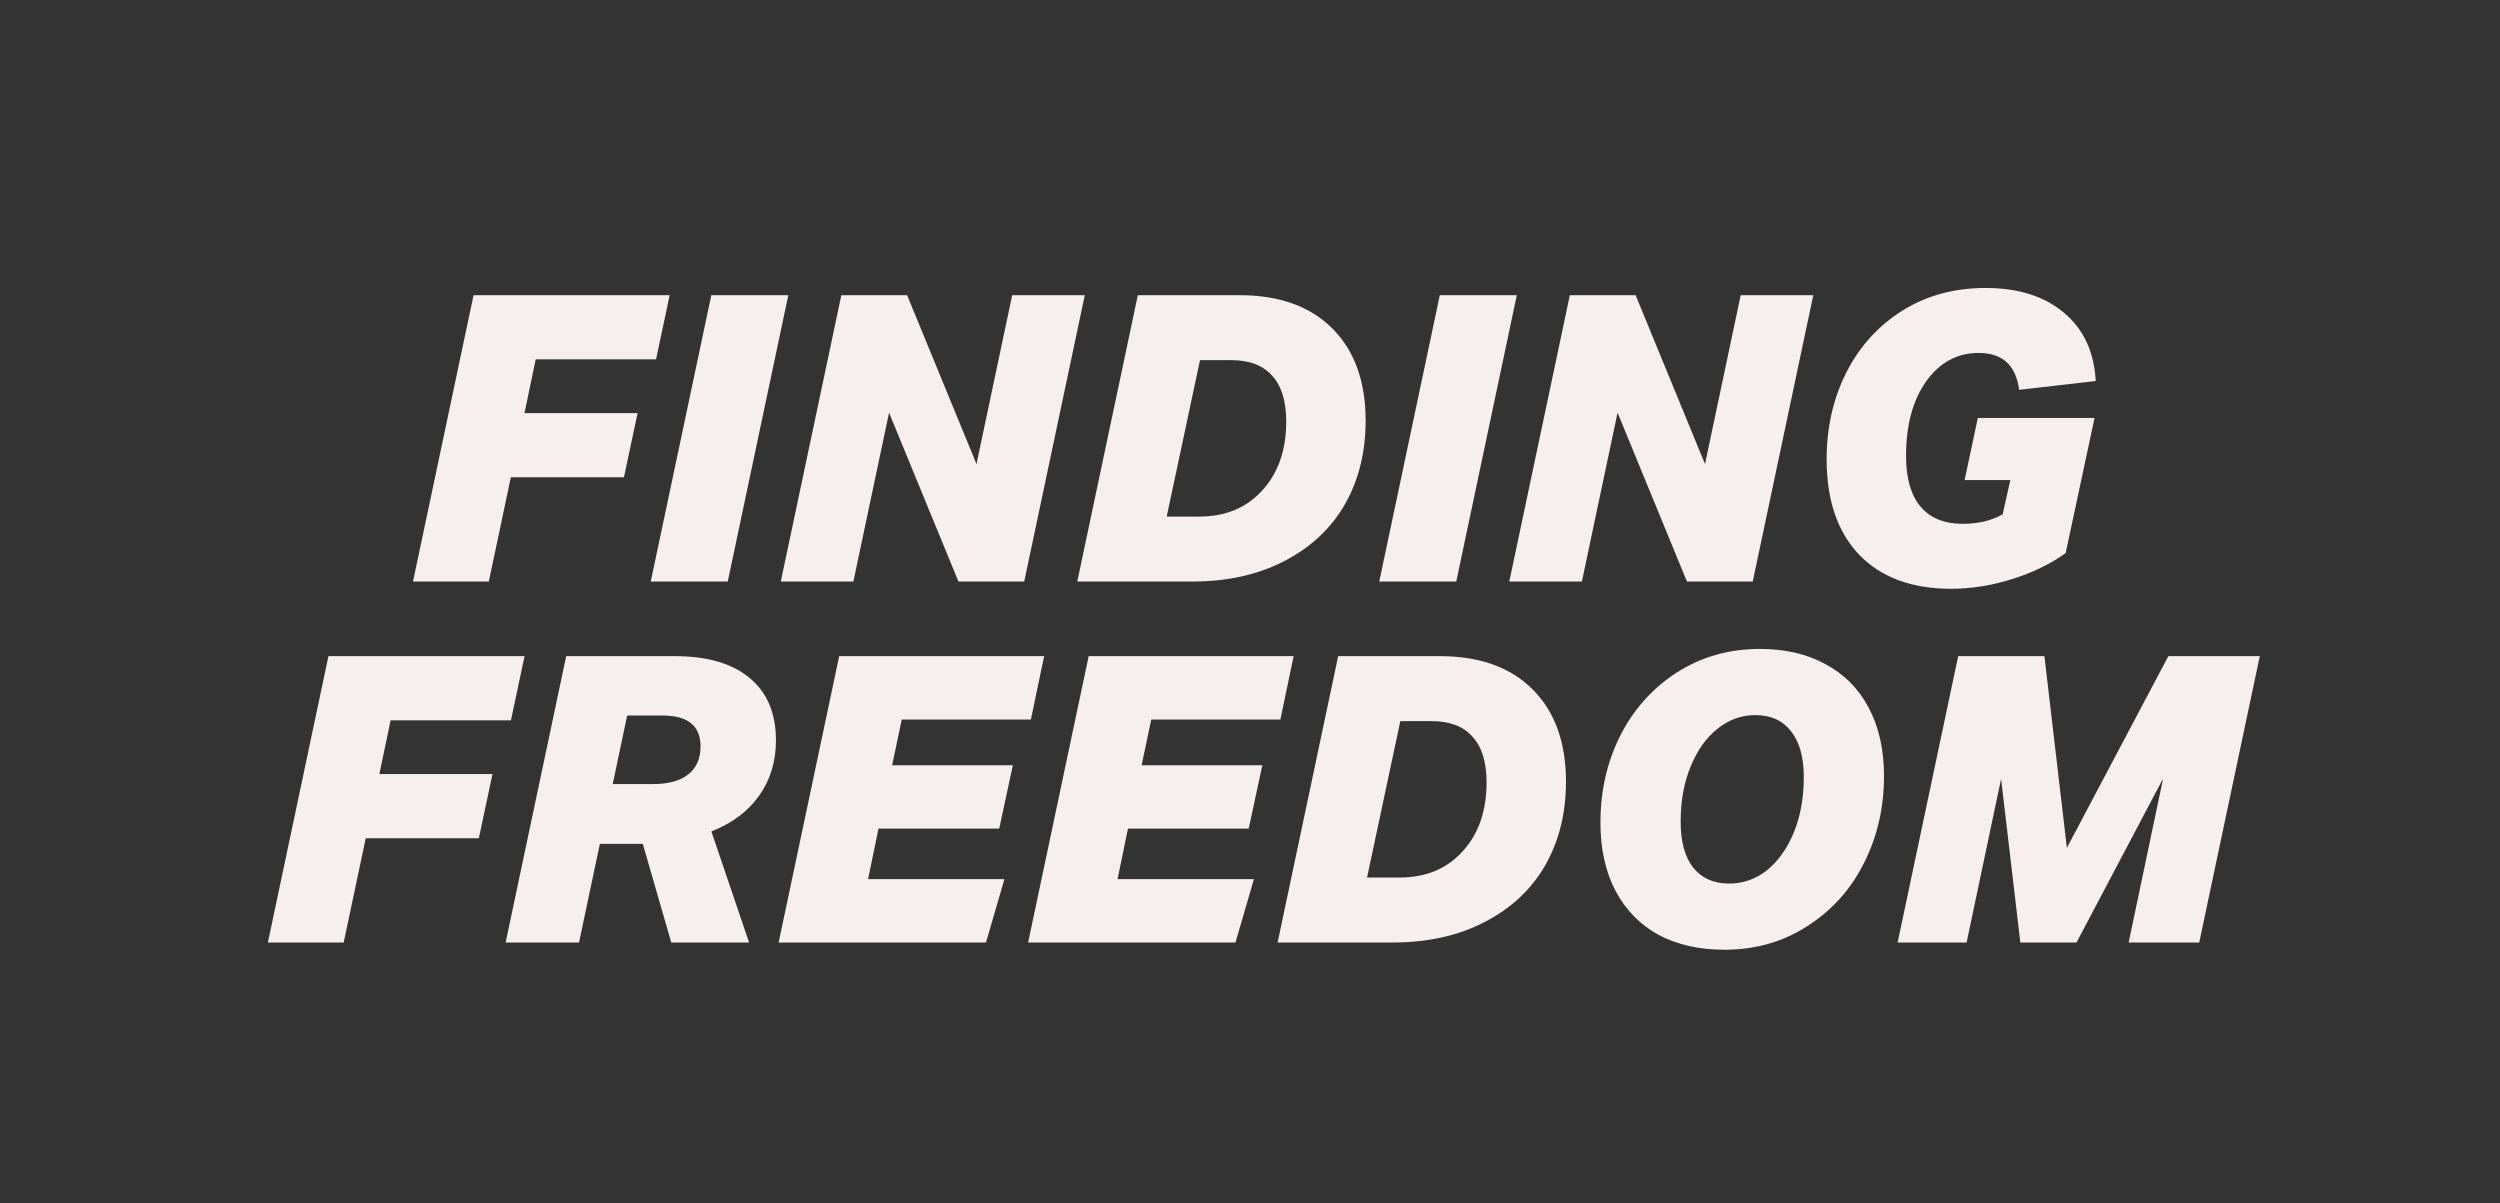
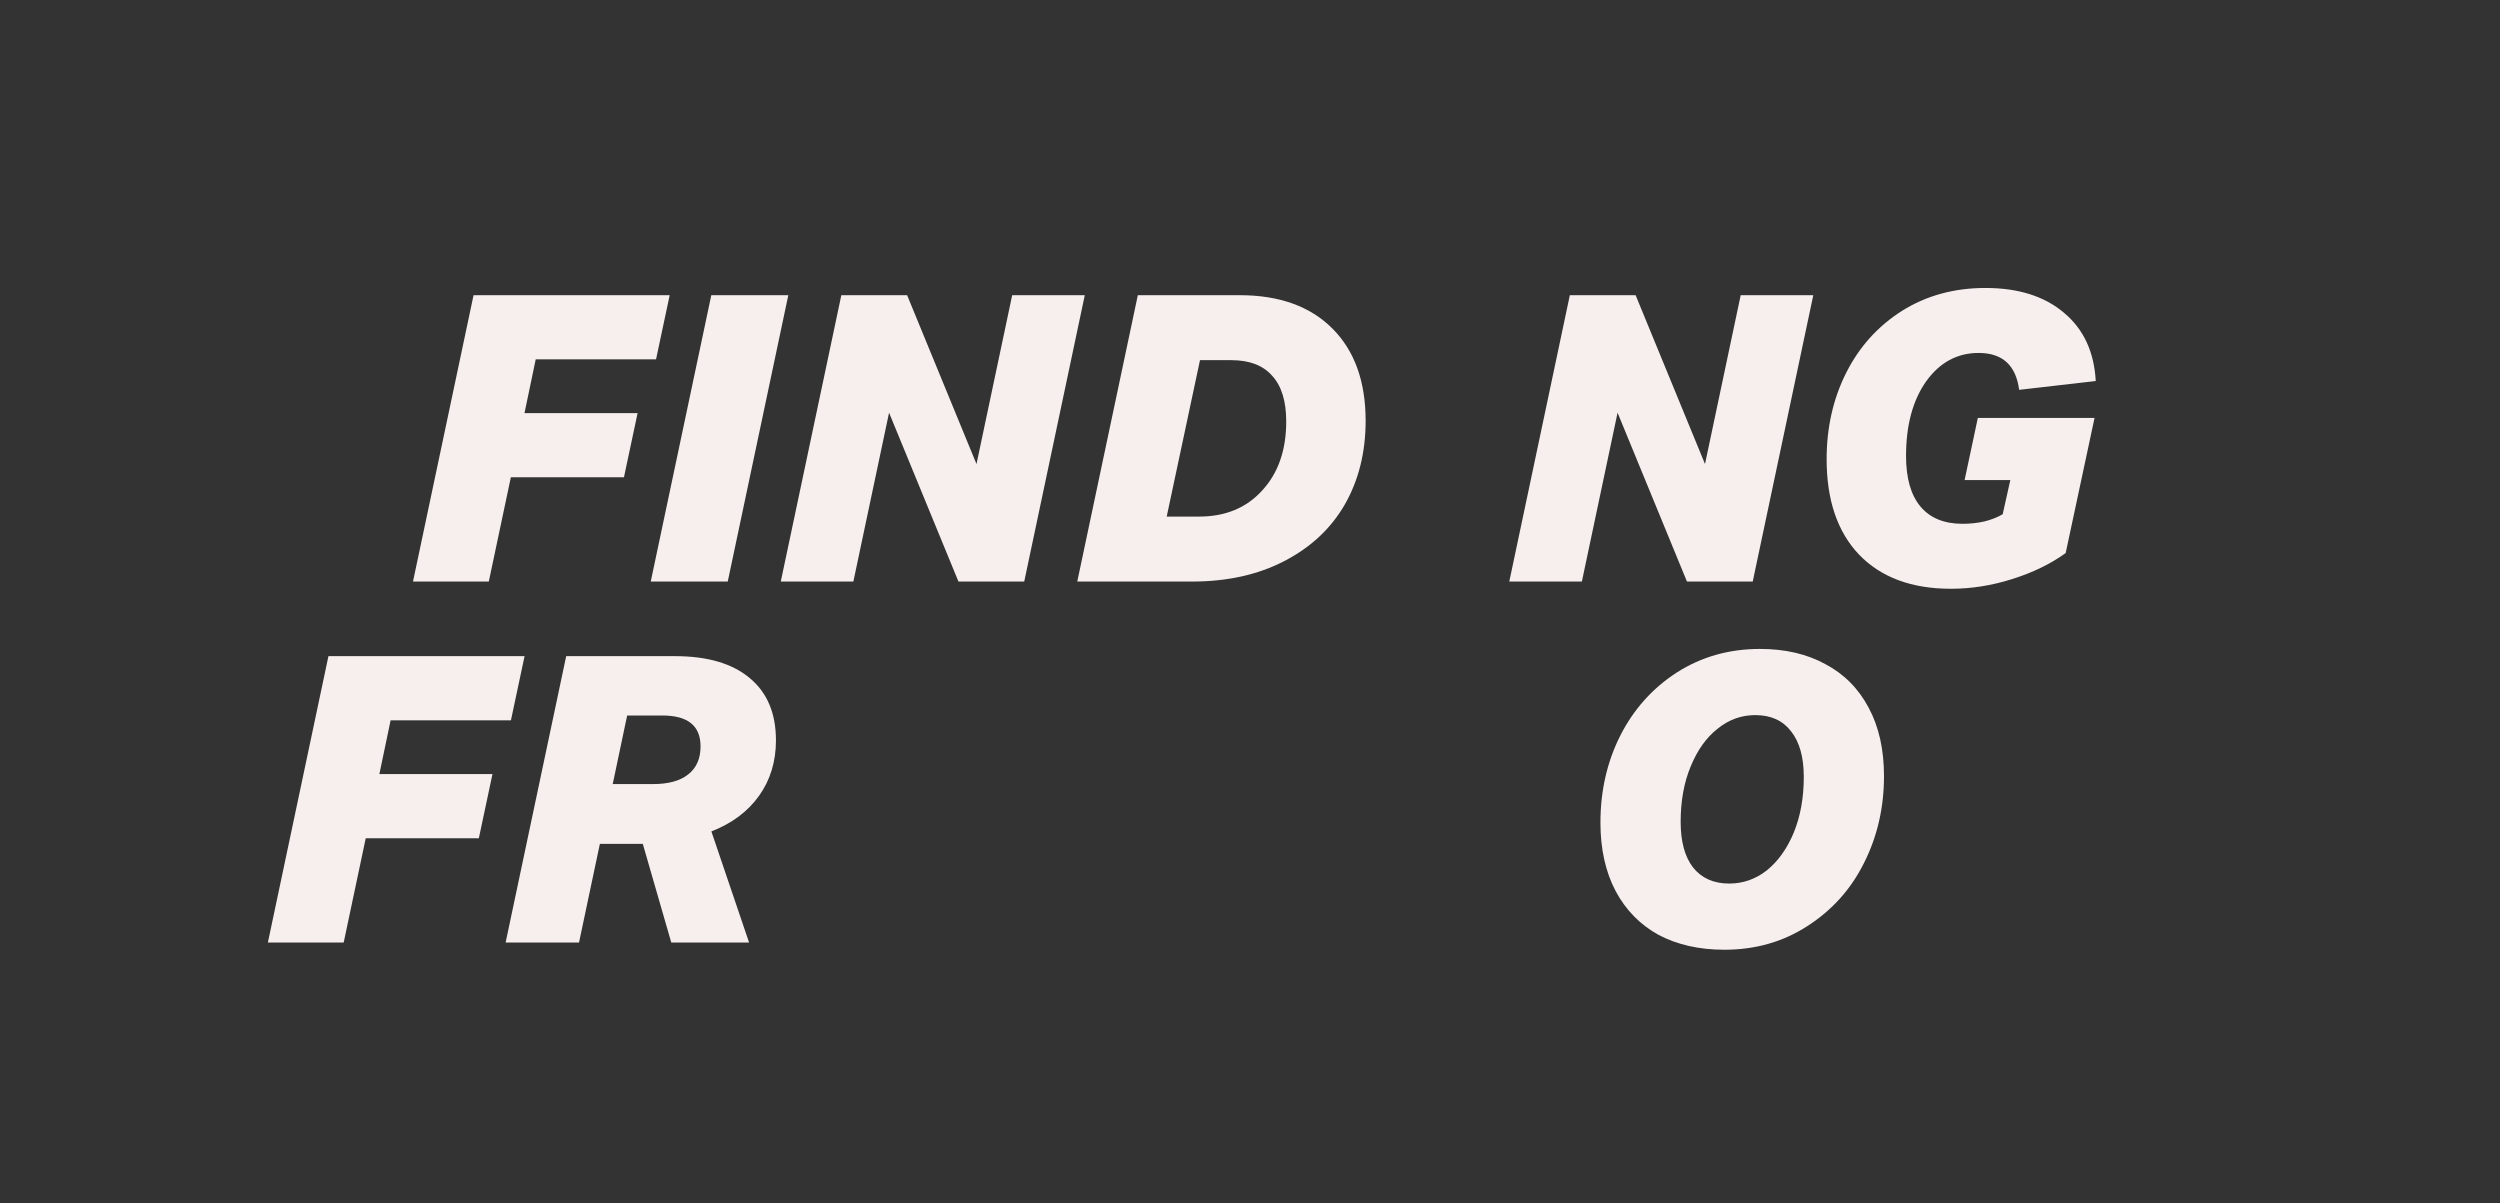
<svg xmlns="http://www.w3.org/2000/svg" width="374" height="180" viewBox="0 0 374 180" fill="none">
  <rect x="0" y="0" width="374" height="180" fill="#333333" stroke="none" />
-   <path d="M318.444 141L323.604 116.46L310.644 141H302.244L299.364 116.52L294.204 141H283.884L292.944 98.16H305.844L309.204 126.84L324.384 98.16H338.064L329.004 141H318.444Z" fill="#F6EFEE" />
  <path d="M257.966 142.08C254.206 142.08 250.926 141.34 248.126 139.86C245.366 138.34 243.226 136.16 241.706 133.32C240.186 130.44 239.426 127.02 239.426 123.06C239.426 118.34 240.406 114.02 242.366 110.1C244.366 106.14 247.186 102.98 250.826 100.62C254.506 98.26 258.666 97.08 263.306 97.08C267.066 97.08 270.326 97.84 273.086 99.36C275.886 100.84 278.046 103.02 279.566 105.9C281.086 108.74 281.846 112.14 281.846 116.1C281.846 120.82 280.846 125.16 278.846 129.12C276.886 133.04 274.066 136.18 270.386 138.54C266.746 140.9 262.606 142.08 257.966 142.08ZM258.686 132.18C260.766 132.18 262.646 131.52 264.326 130.2C266.006 128.84 267.346 126.96 268.346 124.56C269.346 122.12 269.846 119.34 269.846 116.22C269.846 113.26 269.206 110.98 267.926 109.38C266.686 107.78 264.906 106.98 262.586 106.98C260.506 106.98 258.626 107.66 256.946 109.02C255.266 110.34 253.926 112.22 252.926 114.66C251.926 117.06 251.426 119.82 251.426 122.94C251.426 125.9 252.046 128.18 253.286 129.78C254.566 131.38 256.366 132.18 258.686 132.18Z" fill="#F6EFEE" />
-   <path d="M191.13 141L200.19 98.16H215.43C221.35 98.16 225.97 99.82 229.29 103.14C232.61 106.46 234.27 111.06 234.27 116.94C234.27 121.66 233.23 125.84 231.15 129.48C229.07 133.08 226.05 135.9 222.09 137.94C218.17 139.98 213.57 141 208.29 141H191.13ZM209.37 131.28C213.29 131.28 216.43 129.98 218.79 127.38C221.19 124.78 222.39 121.34 222.39 117.06C222.39 114.02 221.69 111.74 220.29 110.22C218.93 108.66 216.89 107.88 214.17 107.88H209.49L204.51 131.28H209.37Z" fill="#F6EFEE" />
-   <path d="M153.806 141L162.866 98.16H193.526L191.546 107.64H172.226L170.786 114.48H188.846L186.806 123.96H168.746L167.186 131.52H187.586L184.826 141H153.806Z" fill="#F6EFEE" />
-   <path d="M116.482 141L125.542 98.16H156.202L154.222 107.64H134.902L133.462 114.48H151.522L149.482 123.96H131.422L129.862 131.52H150.262L147.502 141H116.482Z" fill="#F6EFEE" />
  <path d="M100.422 141L96.162 126.24H89.742L86.622 141H75.642L84.702 98.16H100.962C105.842 98.16 109.582 99.26 112.182 101.46C114.782 103.62 116.082 106.72 116.082 110.76C116.082 113.92 115.242 116.68 113.562 119.04C111.882 121.4 109.502 123.18 106.422 124.38L112.062 141H100.422ZM97.662 117.3C99.982 117.3 101.742 116.82 102.942 115.86C104.182 114.9 104.802 113.5 104.802 111.66C104.802 108.58 102.902 107.04 99.102 107.04H93.822L91.662 117.3H97.662Z" fill="#F6EFEE" />
  <path d="M54.715 125.4L51.415 141H40.075L49.135 98.16H78.475L76.435 107.76H58.435L56.755 115.8H73.675L71.635 125.4H54.715Z" fill="#F6EFEE" />
  <path d="M300.744 71.82H293.904L295.884 62.52H313.344L309.024 82.74C306.744 84.38 304.064 85.68 300.984 86.64C297.944 87.6 294.904 88.08 291.864 88.08C285.984 88.08 281.404 86.38 278.124 82.98C274.884 79.58 273.264 74.82 273.264 68.7C273.264 63.94 274.244 59.62 276.204 55.74C278.164 51.86 280.944 48.78 284.544 46.5C288.184 44.22 292.344 43.08 297.024 43.08C301.944 43.08 305.864 44.32 308.784 46.8C311.704 49.24 313.284 52.64 313.524 57L302.064 58.32C301.584 54.64 299.564 52.8 296.004 52.8C292.804 52.8 290.184 54.22 288.144 57.06C286.144 59.9 285.144 63.62 285.144 68.22C285.144 71.54 285.864 74.06 287.304 75.78C288.744 77.5 290.844 78.36 293.604 78.36C294.764 78.36 295.864 78.24 296.904 78C297.984 77.72 298.884 77.36 299.604 76.92L300.744 71.82Z" fill="#F6EFEE" />
  <path d="M252.368 87L241.988 61.74L236.648 87H225.788L234.848 44.16H244.688L255.068 69.42L260.408 44.16H271.268L262.208 87H252.368Z" fill="#F6EFEE" />
-   <path d="M206.335 87L215.395 44.16H226.915L217.855 87H206.335Z" fill="#F6EFEE" />
  <path d="M161.159 87L170.219 44.16H185.459C191.379 44.16 195.999 45.82 199.319 49.14C202.639 52.46 204.299 57.06 204.299 62.94C204.299 67.66 203.259 71.84 201.179 75.48C199.099 79.08 196.079 81.9 192.119 83.94C188.199 85.98 183.599 87 178.319 87H161.159ZM179.399 77.28C183.319 77.28 186.459 75.98 188.819 73.38C191.219 70.78 192.419 67.34 192.419 63.06C192.419 60.02 191.719 57.74 190.319 56.22C188.959 54.66 186.919 53.88 184.199 53.88H179.519L174.539 77.28H179.399Z" fill="#F6EFEE" />
  <path d="M143.384 87L133.004 61.74L127.664 87H116.804L125.864 44.16H135.704L146.084 69.42L151.424 44.16H162.284L153.224 87H143.384Z" fill="#F6EFEE" />
  <path d="M97.351 87L106.411 44.16H117.931L108.871 87H97.351Z" fill="#F6EFEE" />
  <path d="M76.424 71.4L73.124 87H61.784L70.844 44.16H100.184L98.144 53.76H80.144L78.464 61.8H95.384L93.344 71.4H76.424Z" fill="#F6EFEE" />
</svg>